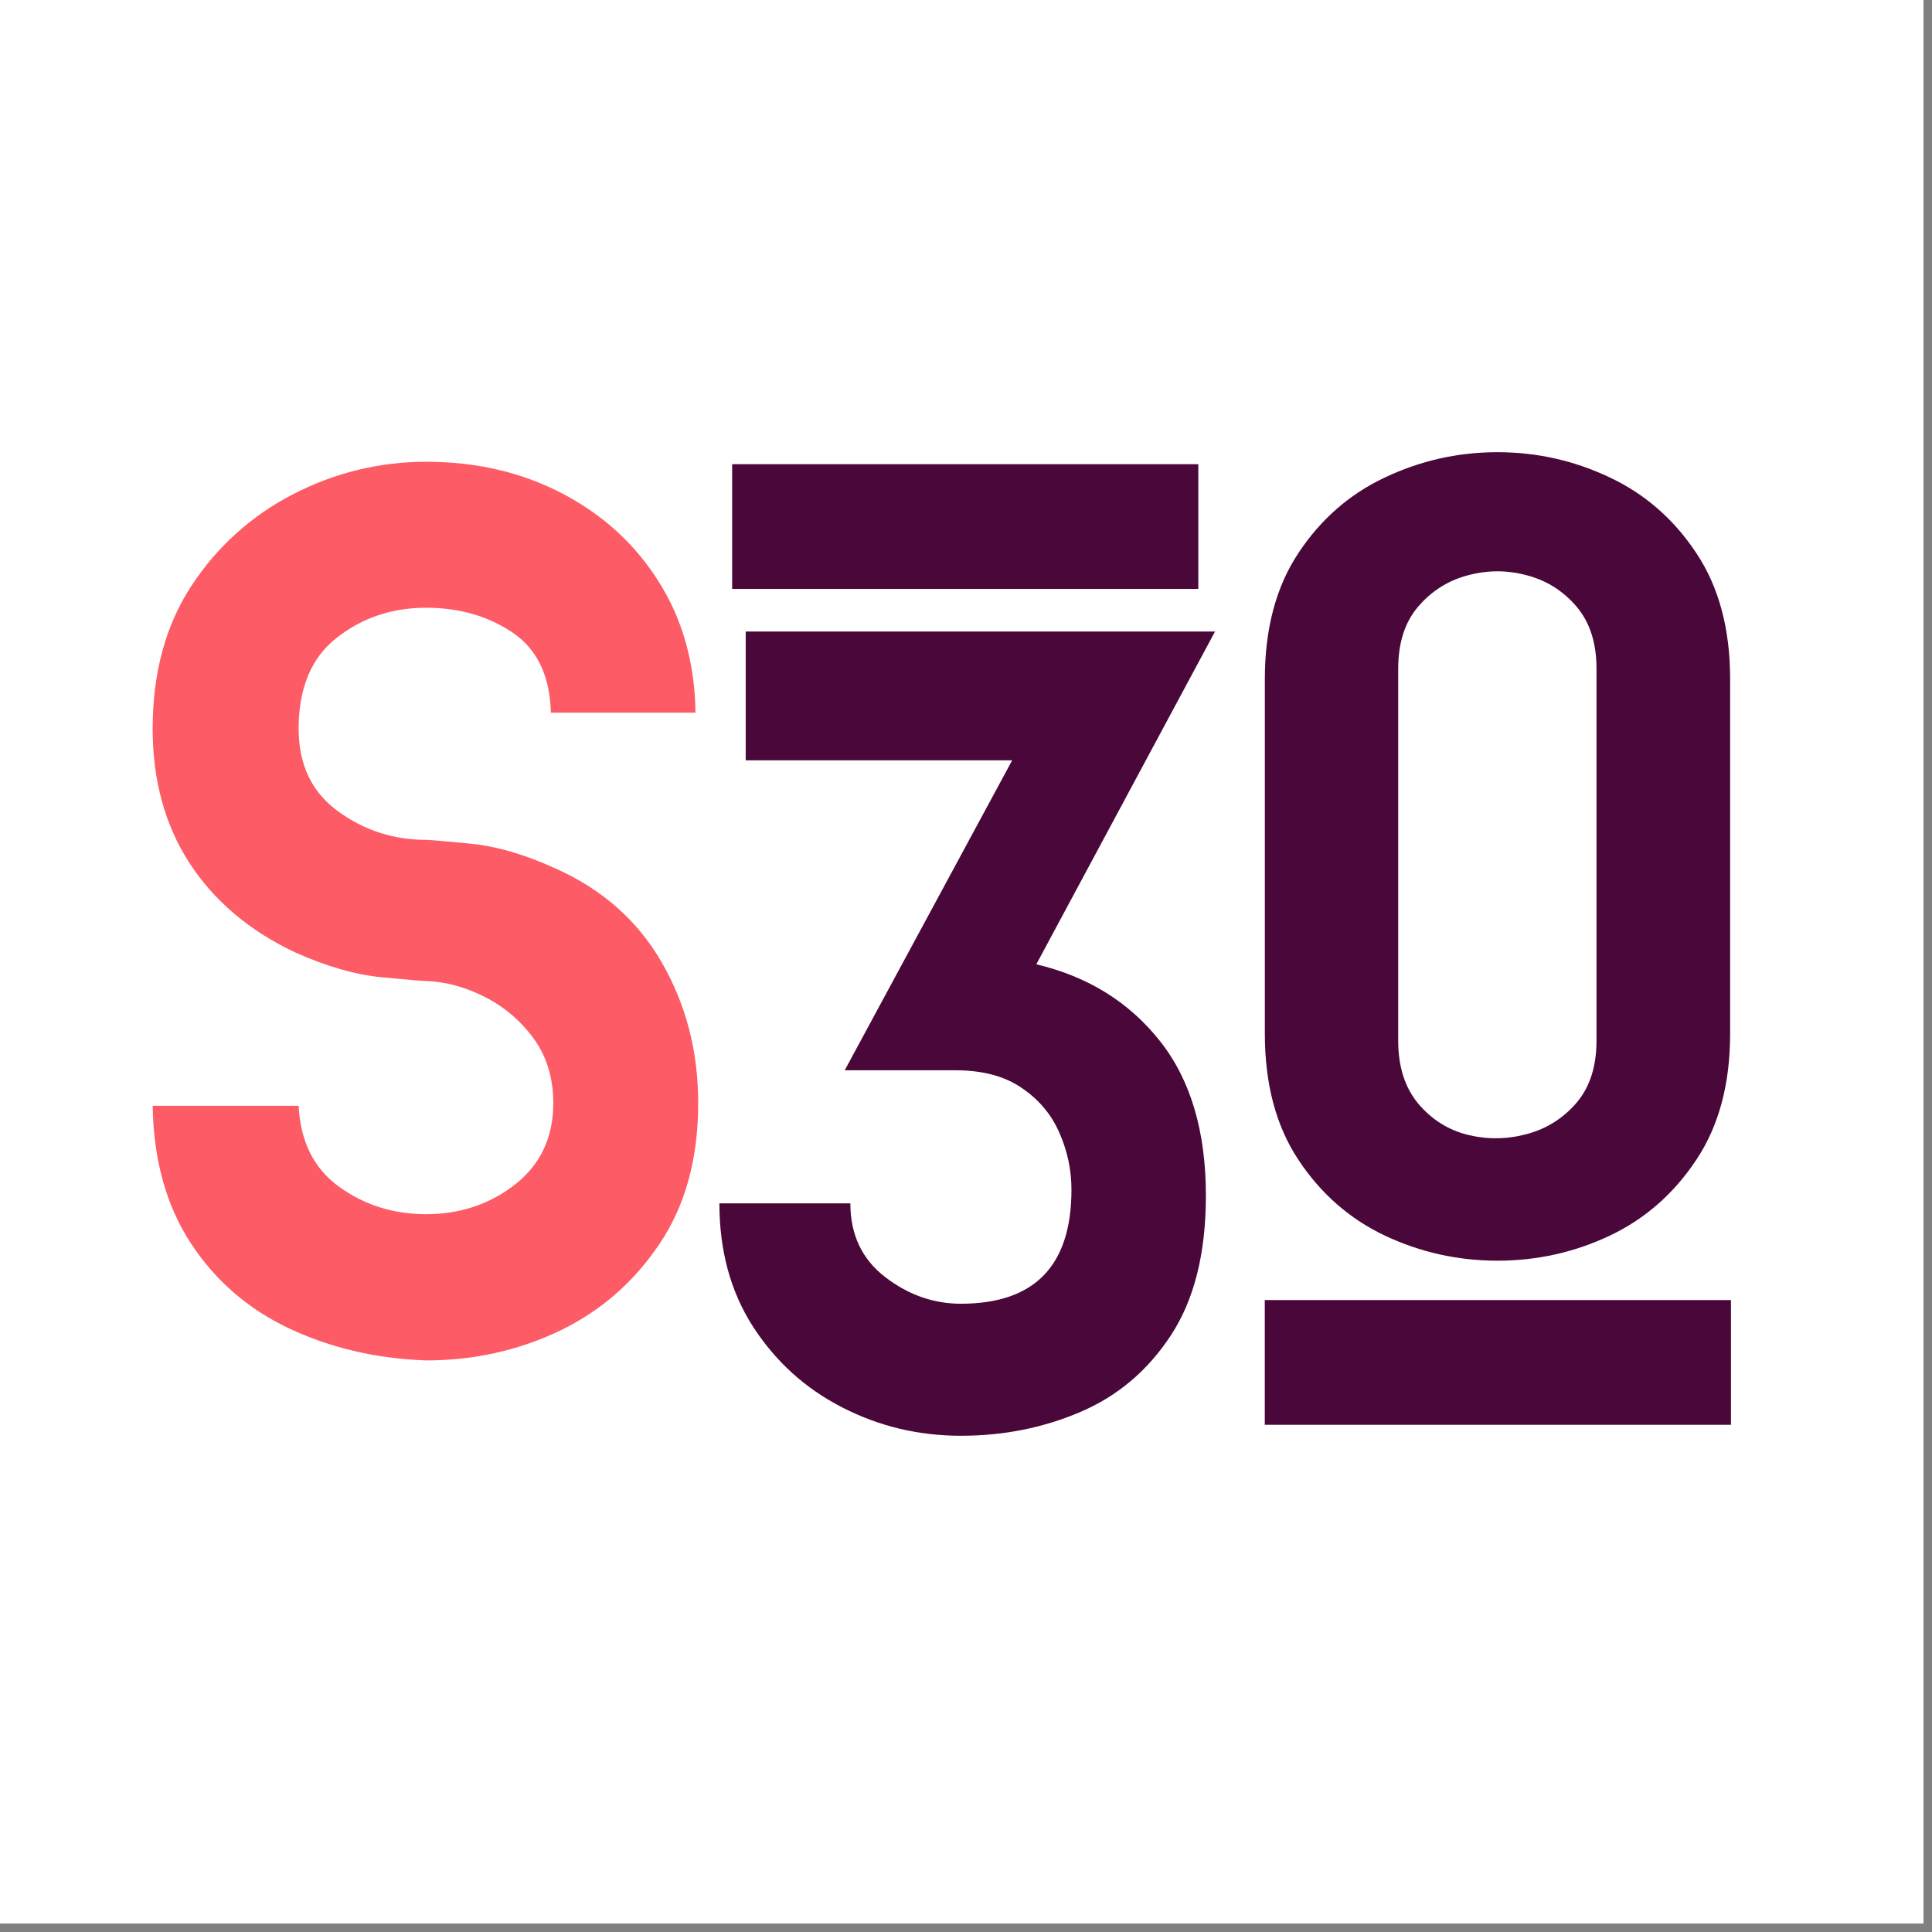
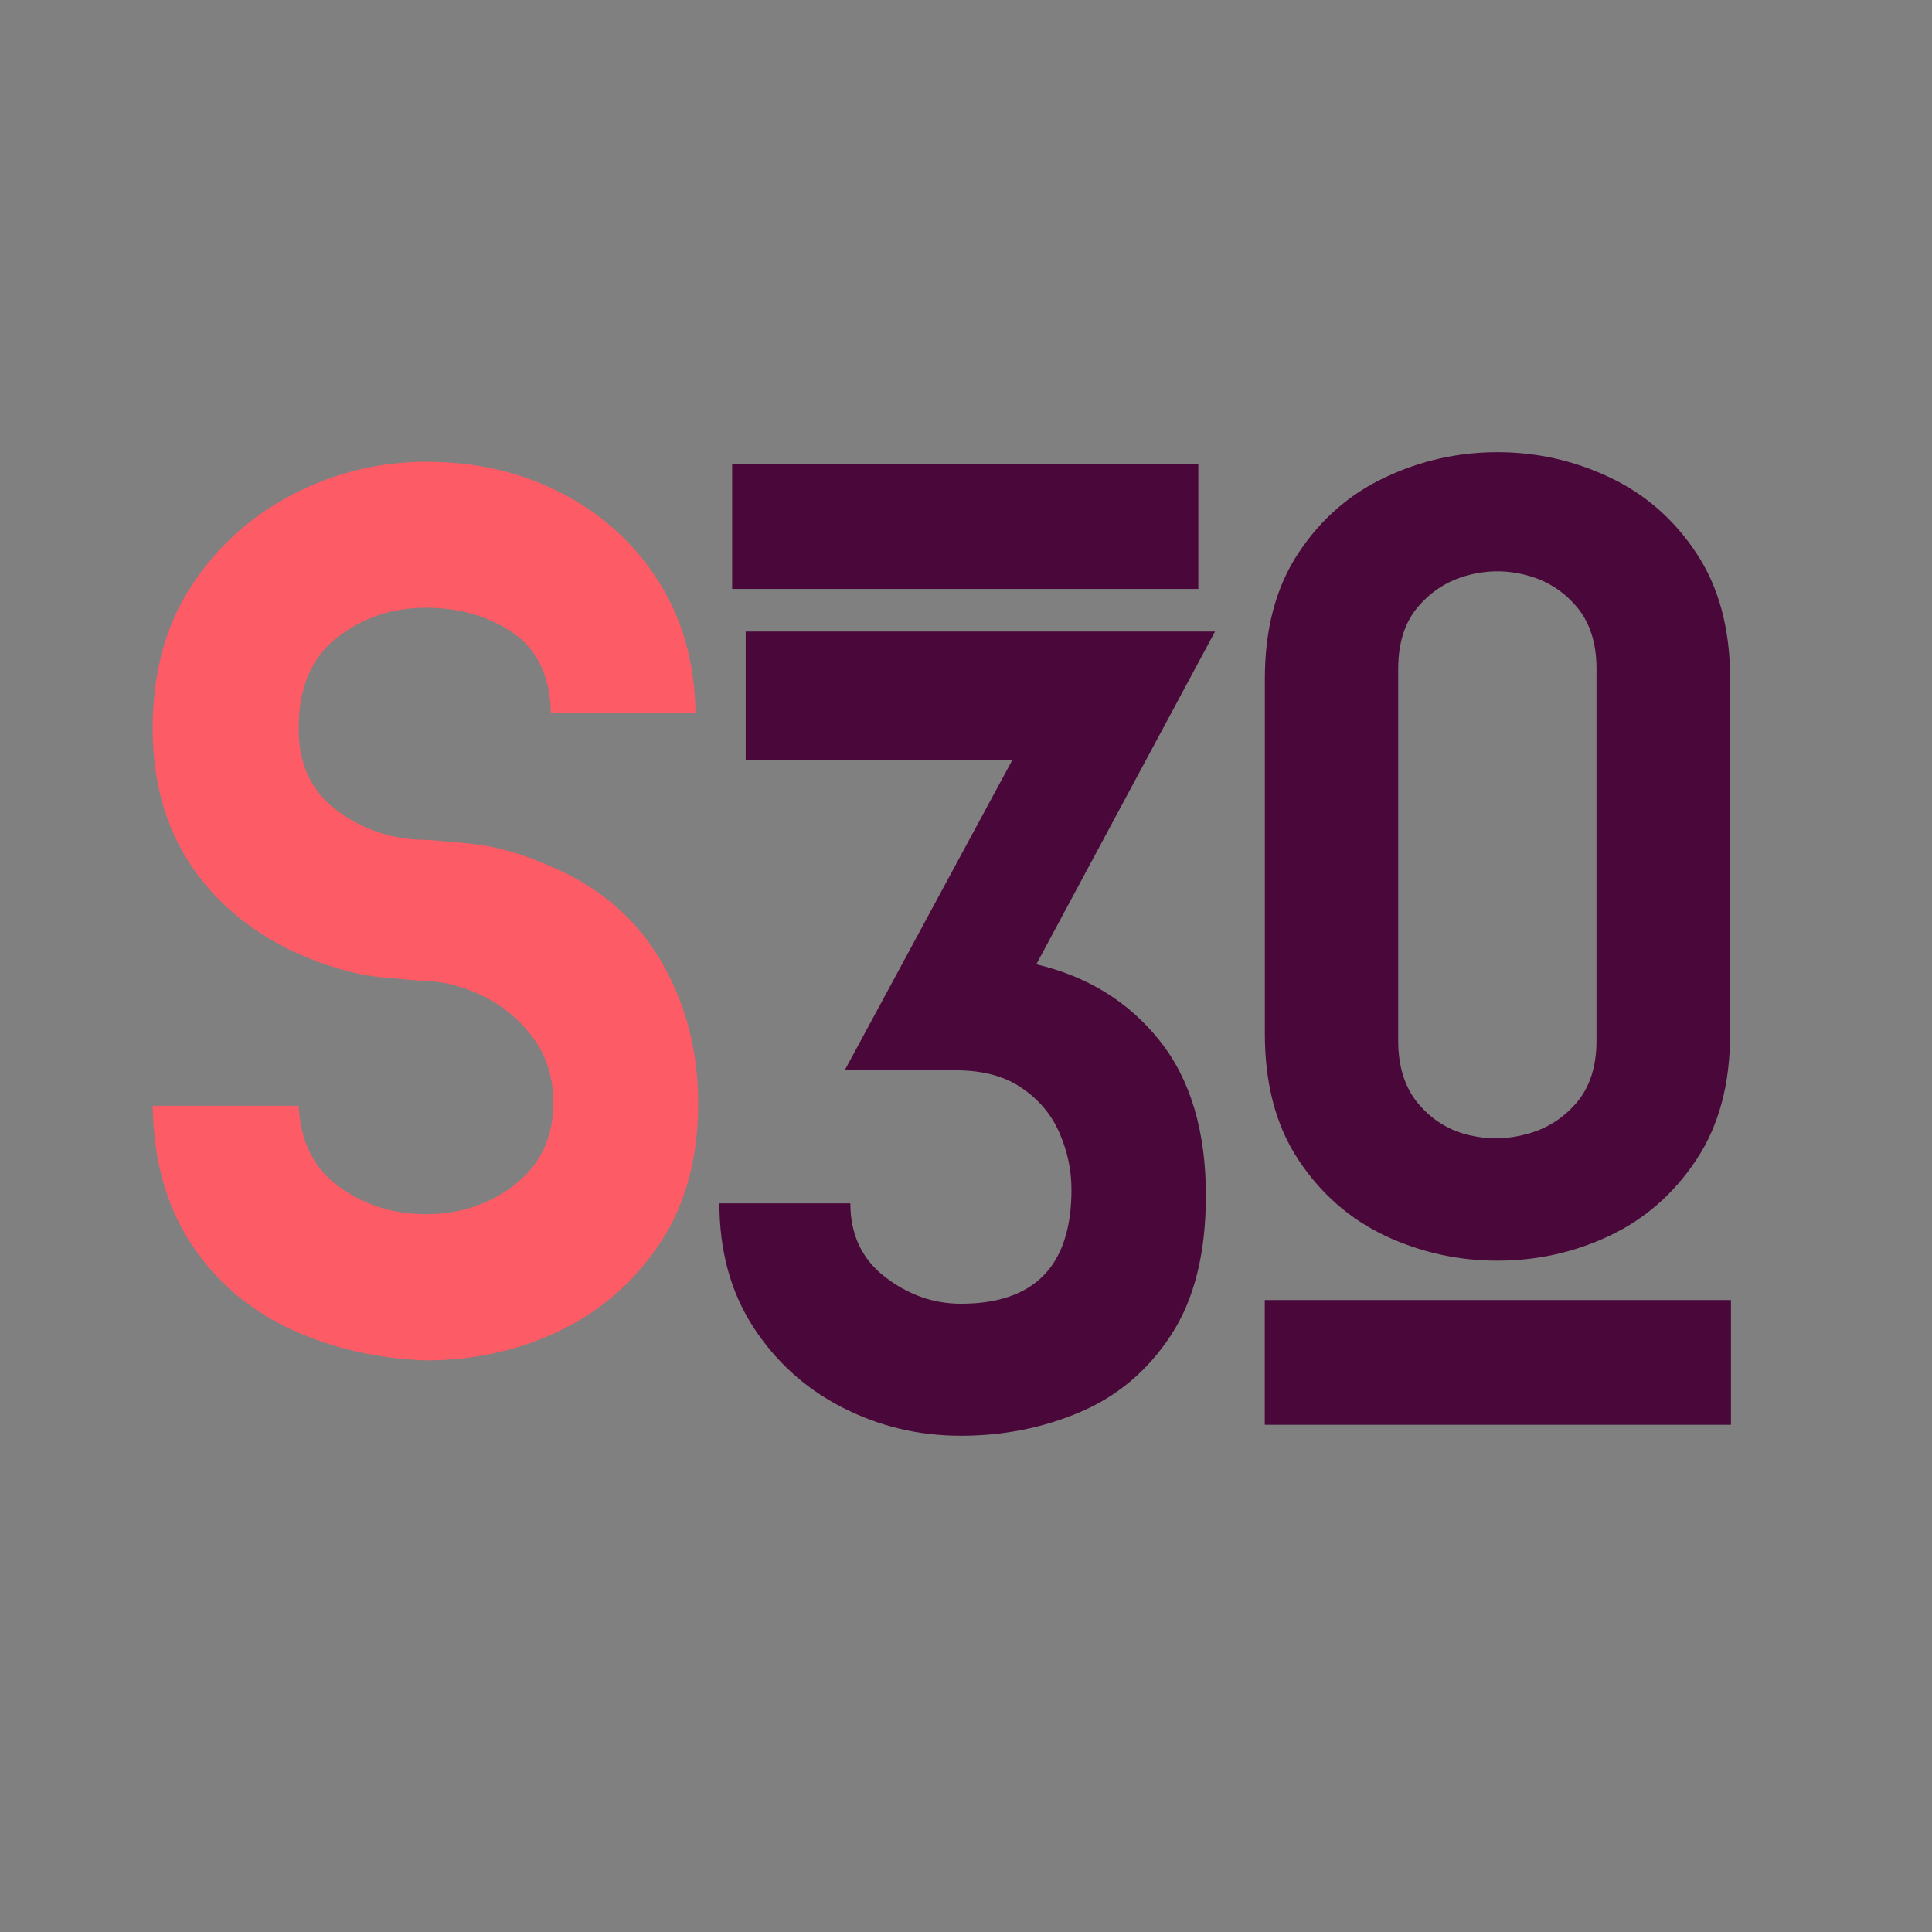
<svg xmlns="http://www.w3.org/2000/svg" width="150" viewBox="0 0 112.5 112.5" height="150" preserveAspectRatio="xMidYMid meet">
  <rect x="0" y="0" width="112.5" height="112.5" fill="#808080" stroke="none" />
  <defs>
    <g />
    <clipPath id="261bdb998e">
-       <path d="M 0 0 L 112.004 0 L 112.004 112.004 L 0 112.004 Z M 0 0 " clip-rule="nonzero" />
-     </clipPath>
+       </clipPath>
    <clipPath id="d76e819d0f">
      <path d="M 42.633 27.031 L 69.789 27.031 L 69.789 34.293 L 42.633 34.293 Z M 42.633 27.031 " clip-rule="nonzero" />
    </clipPath>
    <clipPath id="ca2702b72d">
      <path d="M 73.648 75.703 L 100.805 75.703 L 100.805 82.965 L 73.648 82.965 Z M 73.648 75.703 " clip-rule="nonzero" />
    </clipPath>
  </defs>
  <g clip-path="url(#261bdb998e)">
-     <path fill="#ffffff" d="M 0 0 L 112.004 0 L 112.004 112.004 L 0 112.004 Z M 0 0 " fill-opacity="1" fill-rule="nonzero" />
-     <path fill="#ffffff" d="M 0 0 L 112.004 0 L 112.004 112.004 L 0 112.004 Z M 0 0 " fill-opacity="1" fill-rule="nonzero" />
-   </g>
+     </g>
  <g fill="#4a073a" fill-opacity="1">
    <g transform="translate(39.969, 83.213)">
      <g>
        <path d="M 18.969 -38.938 L 3.453 -38.938 L 3.453 -46.438 L 30.781 -46.438 L 20.375 -27.062 C 23.375 -26.352 25.77 -24.867 27.562 -22.609 C 29.352 -20.359 30.25 -17.352 30.25 -13.594 C 30.25 -10.238 29.57 -7.531 28.219 -5.469 C 26.875 -3.414 25.117 -1.926 22.953 -1 C 20.785 -0.07 18.461 0.391 15.984 0.391 C 13.516 0.391 11.207 -0.16 9.062 -1.266 C 6.914 -2.367 5.188 -3.938 3.875 -5.969 C 2.57 -8 1.922 -10.391 1.922 -13.141 L 9.547 -13.141 C 9.547 -11.328 10.219 -9.898 11.562 -8.859 C 12.914 -7.816 14.391 -7.297 15.984 -7.297 C 20.273 -7.297 22.422 -9.508 22.422 -13.938 C 22.422 -15.082 22.188 -16.188 21.719 -17.25 C 21.258 -18.312 20.531 -19.18 19.531 -19.859 C 18.539 -20.547 17.25 -20.891 15.656 -20.891 L 9.219 -20.891 Z M 18.969 -38.938 " />
      </g>
    </g>
  </g>
  <g fill="#fd5b66" fill-opacity="1">
    <g transform="translate(4.968, 78.483)">
      <g>
        <path d="M 19.844 0.734 C 16.938 0.629 14.281 0.008 11.875 -1.125 C 9.477 -2.258 7.566 -3.914 6.141 -6.094 C 4.711 -8.281 3.973 -10.945 3.922 -14.094 L 12.422 -14.094 C 12.523 -12.008 13.312 -10.438 14.781 -9.375 C 16.258 -8.312 17.945 -7.781 19.844 -7.781 C 21.82 -7.781 23.551 -8.359 25.031 -9.516 C 26.508 -10.68 27.25 -12.258 27.25 -14.25 C 27.25 -15.695 26.875 -16.941 26.125 -17.984 C 25.375 -19.023 24.426 -19.836 23.281 -20.422 C 22.145 -21.004 21 -21.316 19.844 -21.359 C 19.645 -21.359 18.781 -21.43 17.25 -21.578 C 15.727 -21.723 14.047 -22.207 12.203 -23.031 C 9.547 -24.289 7.5 -26.023 6.062 -28.234 C 4.633 -30.441 3.922 -33.047 3.922 -36.047 C 3.922 -39.297 4.672 -42.066 6.172 -44.359 C 7.68 -46.66 9.656 -48.441 12.094 -49.703 C 14.539 -50.961 17.125 -51.594 19.844 -51.594 C 22.789 -51.594 25.441 -50.973 27.797 -49.734 C 30.148 -48.504 32.016 -46.797 33.391 -44.609 C 34.773 -42.43 35.488 -39.891 35.531 -36.984 L 27.109 -36.984 C 27.055 -39.117 26.316 -40.672 24.891 -41.641 C 23.461 -42.609 21.781 -43.094 19.844 -43.094 C 17.852 -43.094 16.117 -42.508 14.641 -41.344 C 13.16 -40.188 12.422 -38.422 12.422 -36.047 C 12.422 -33.961 13.18 -32.363 14.703 -31.25 C 16.234 -30.133 17.945 -29.578 19.844 -29.578 C 20.031 -29.578 20.883 -29.504 22.406 -29.359 C 23.938 -29.211 25.598 -28.727 27.391 -27.906 C 30.109 -26.695 32.172 -24.867 33.578 -22.422 C 34.984 -19.973 35.688 -17.25 35.688 -14.25 C 35.688 -11 34.93 -8.258 33.422 -6.031 C 31.922 -3.801 29.973 -2.113 27.578 -0.969 C 25.18 0.164 22.602 0.734 19.844 0.734 Z M 19.844 0.734 " />
      </g>
    </g>
  </g>
  <g fill="#4a073a" fill-opacity="1">
    <g transform="translate(68.464, 73.143)">
      <g>
        <path d="M 32.281 -12.953 C 32.281 -10.023 31.625 -7.578 30.312 -5.609 C 29.008 -3.641 27.328 -2.164 25.266 -1.188 C 23.211 -0.219 21.035 0.266 18.734 0.266 C 16.43 0.266 14.25 -0.219 12.188 -1.188 C 10.125 -2.164 8.441 -3.641 7.141 -5.609 C 5.836 -7.578 5.188 -10.023 5.188 -12.953 L 5.188 -33.609 C 5.188 -36.523 5.836 -38.969 7.141 -40.938 C 8.441 -42.906 10.125 -44.375 12.188 -45.344 C 14.25 -46.32 16.43 -46.812 18.734 -46.812 C 21.035 -46.812 23.211 -46.32 25.266 -45.344 C 27.328 -44.375 29.008 -42.906 30.312 -40.938 C 31.625 -38.969 32.281 -36.523 32.281 -33.609 Z M 24.5 -34.203 C 24.5 -35.703 24.113 -36.906 23.344 -37.812 C 22.57 -38.727 21.609 -39.336 20.453 -39.641 C 19.305 -39.953 18.156 -39.953 17 -39.641 C 15.852 -39.336 14.891 -38.727 14.109 -37.812 C 13.336 -36.906 12.953 -35.703 12.953 -34.203 L 12.953 -12.547 C 12.953 -11.047 13.336 -9.828 14.109 -8.891 C 14.891 -7.961 15.852 -7.352 17 -7.062 C 18.156 -6.781 19.305 -6.797 20.453 -7.109 C 21.609 -7.422 22.57 -8.031 23.344 -8.938 C 24.113 -9.844 24.5 -11.047 24.5 -12.547 Z M 24.5 -34.203 " />
      </g>
    </g>
  </g>
  <g clip-path="url(#d76e819d0f)">
    <path fill="#4a073a" d="M 42.633 27.031 L 69.777 27.031 L 69.777 34.293 L 42.633 34.293 Z M 42.633 27.031 " fill-opacity="1" fill-rule="nonzero" />
  </g>
  <g clip-path="url(#ca2702b72d)">
    <path fill="#4a073a" d="M 73.648 75.703 L 100.793 75.703 L 100.793 82.965 L 73.648 82.965 Z M 73.648 75.703 " fill-opacity="1" fill-rule="nonzero" />
  </g>
</svg>